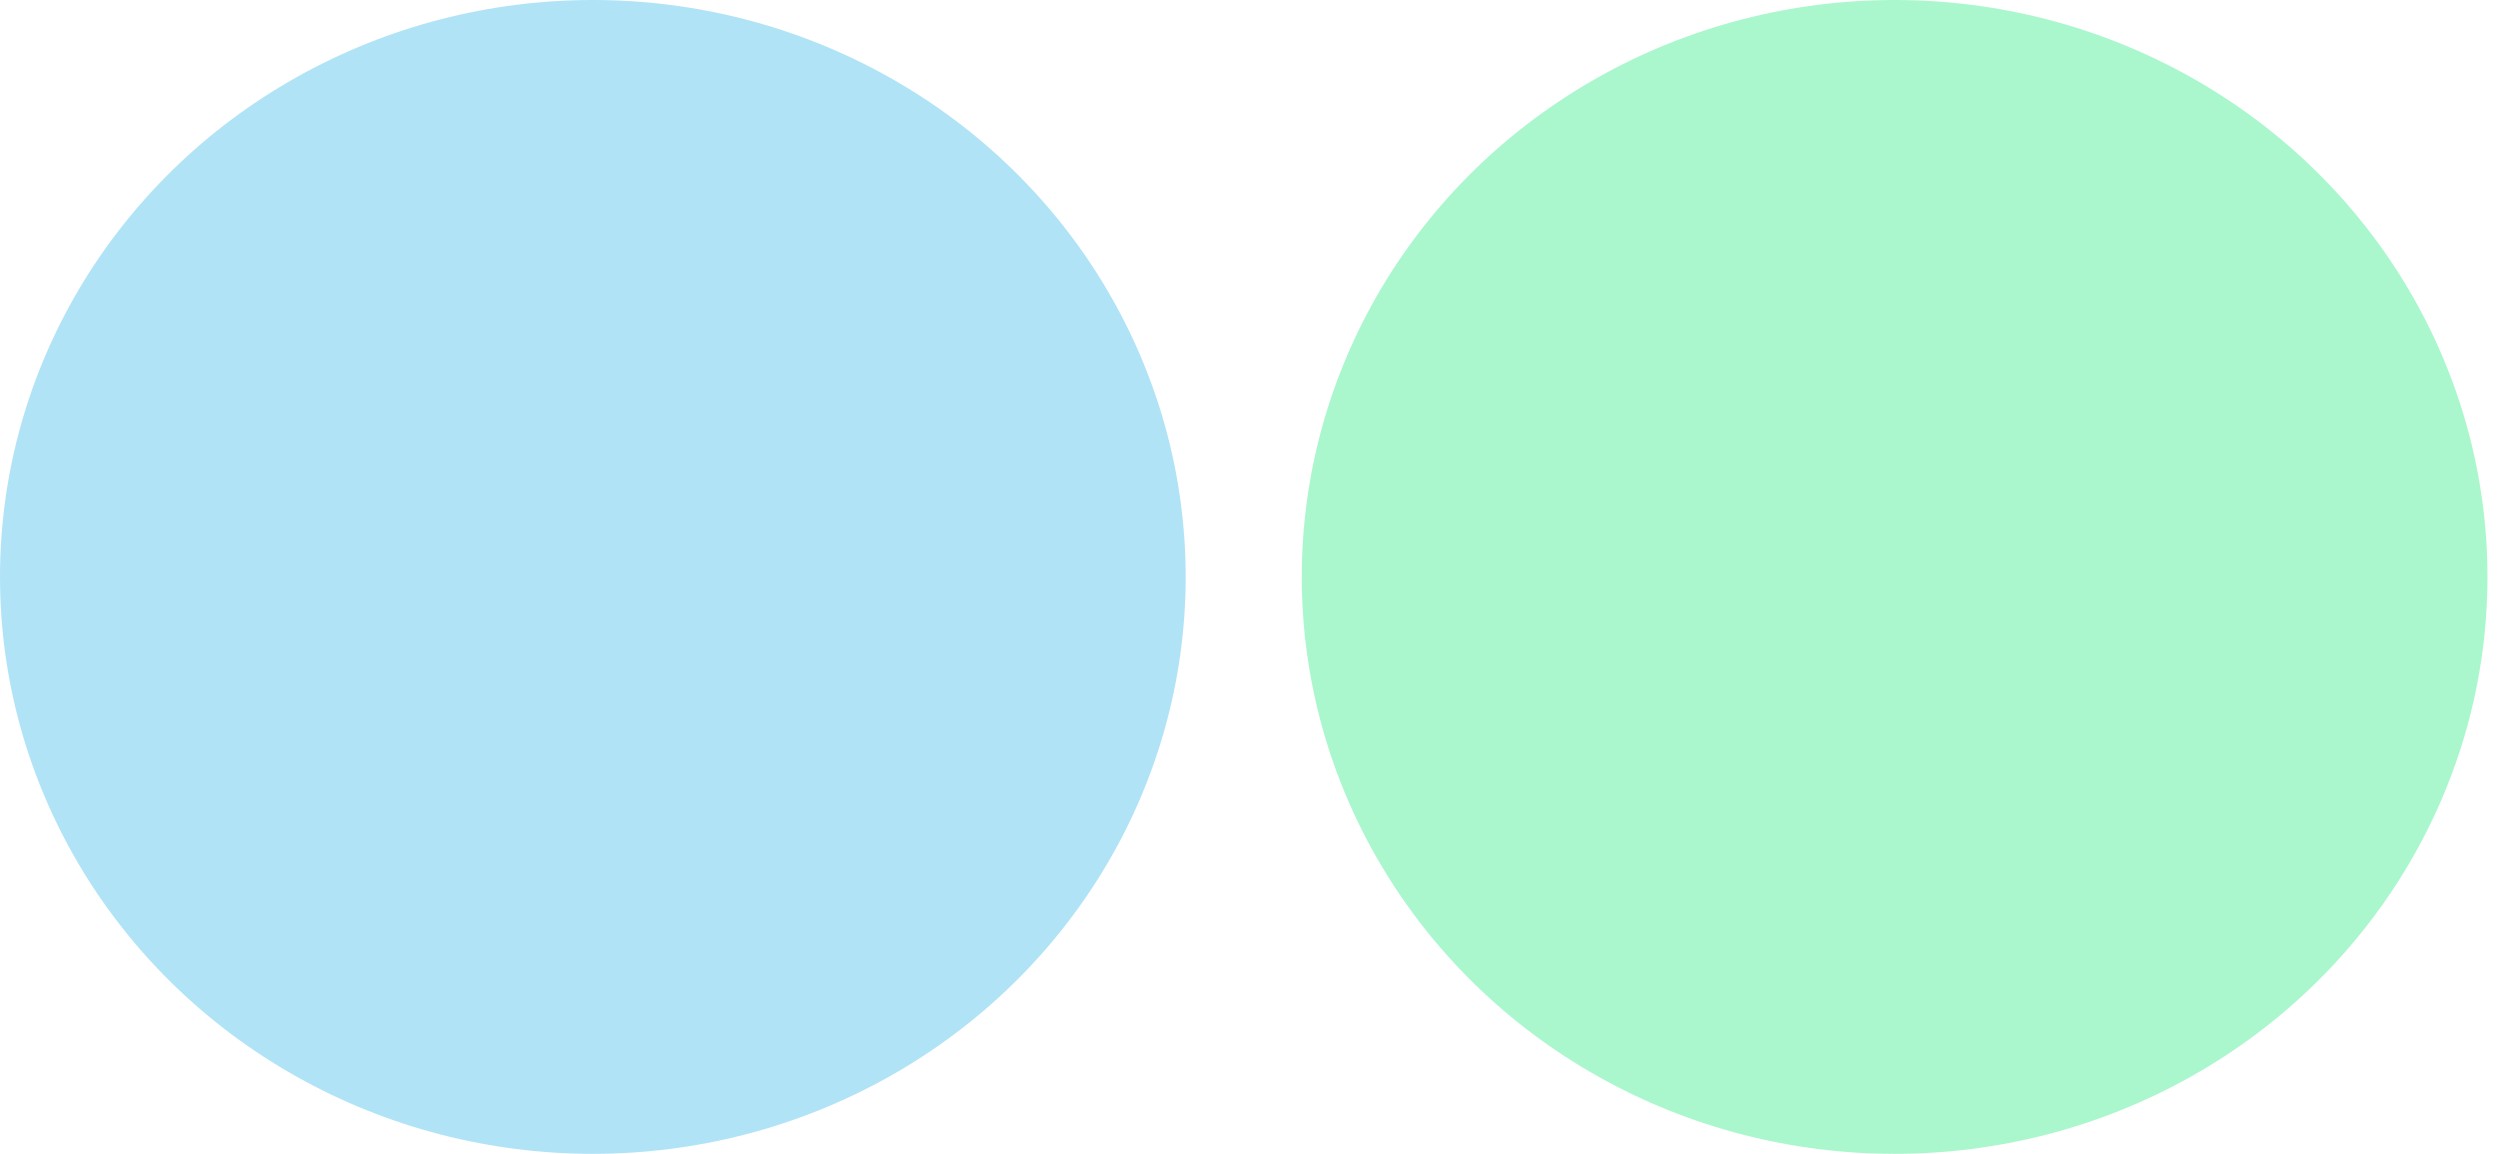
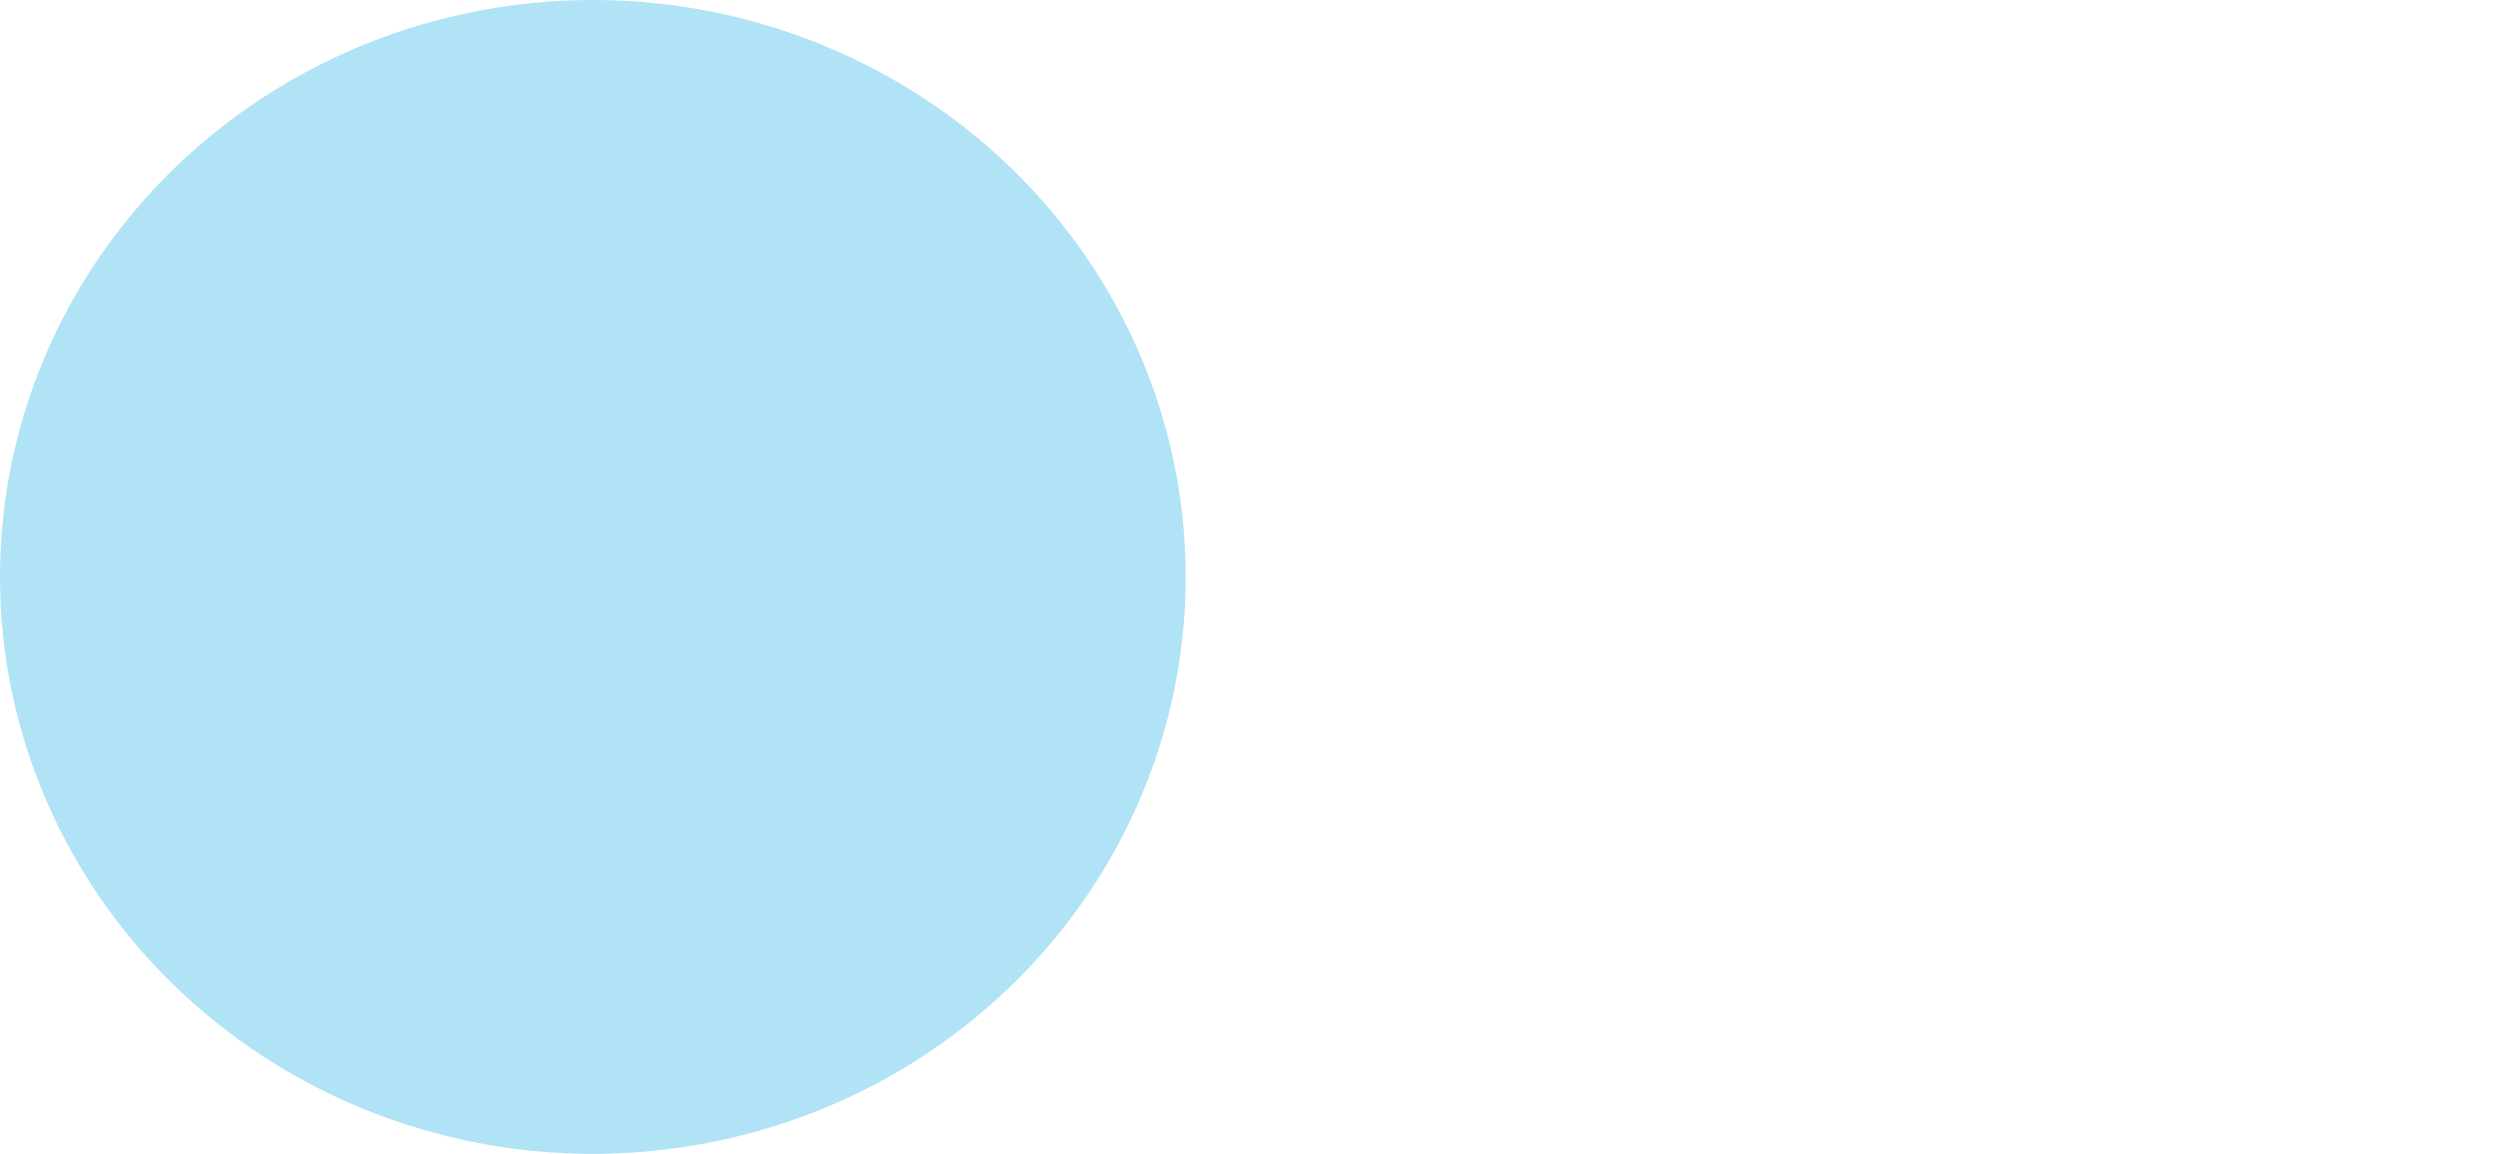
<svg xmlns="http://www.w3.org/2000/svg" width="169px" height="78px" viewBox="0 0 169 78" version="1.1">
  <title>Group 70</title>
  <desc>Created with Sketch.</desc>
  <g id="Page-1" stroke="none" stroke-width="1" fill="none" fill-rule="evenodd">
    <g id="RESEARCH" transform="translate(-874, -330)" fill-rule="nonzero">
      <g id="Group-28" transform="translate(628, 227)">
        <g id="Group-8">
          <g id="Group-2" transform="translate(72, 103)">
            <g id="Group-70" transform="translate(174, 0)">
              <ellipse id="Oval-3-Copy-3" fill="#B1E3F7" cx="40.076" cy="39" rx="40.076" ry="39" />
-               <ellipse id="Oval-3-Copy-8" fill="#AAF7CD" cx="128.076" cy="39" rx="40.076" ry="39" />
            </g>
          </g>
        </g>
      </g>
    </g>
  </g>
</svg>